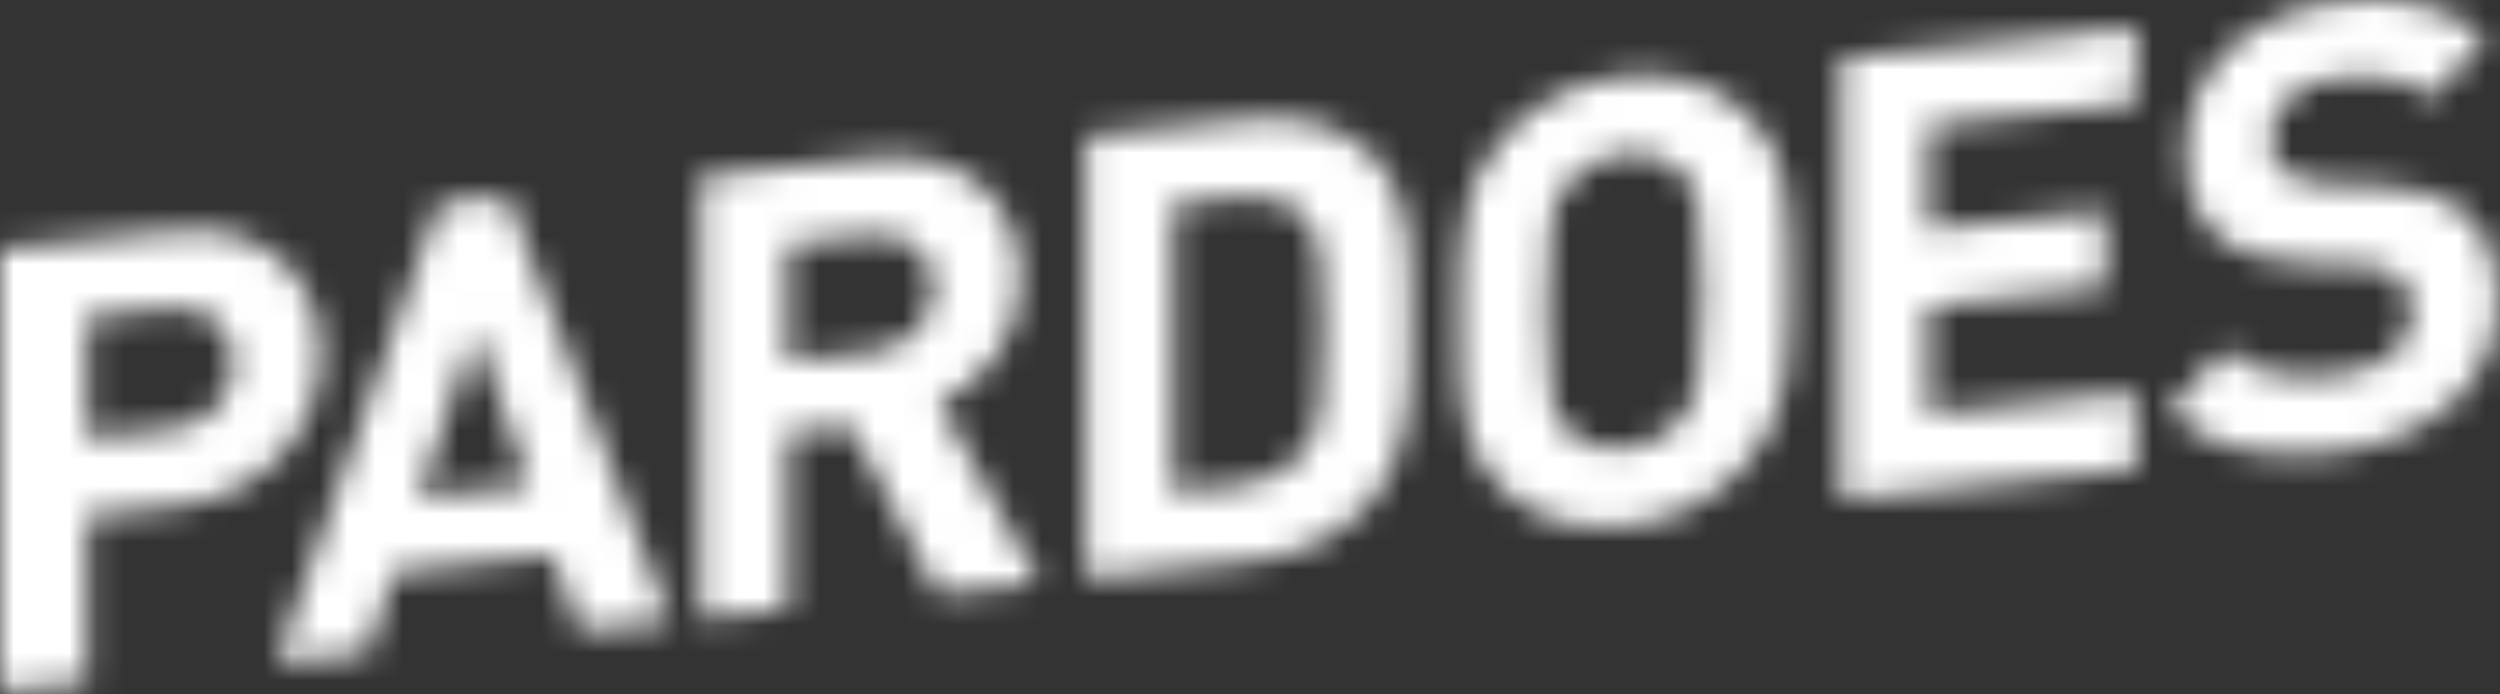
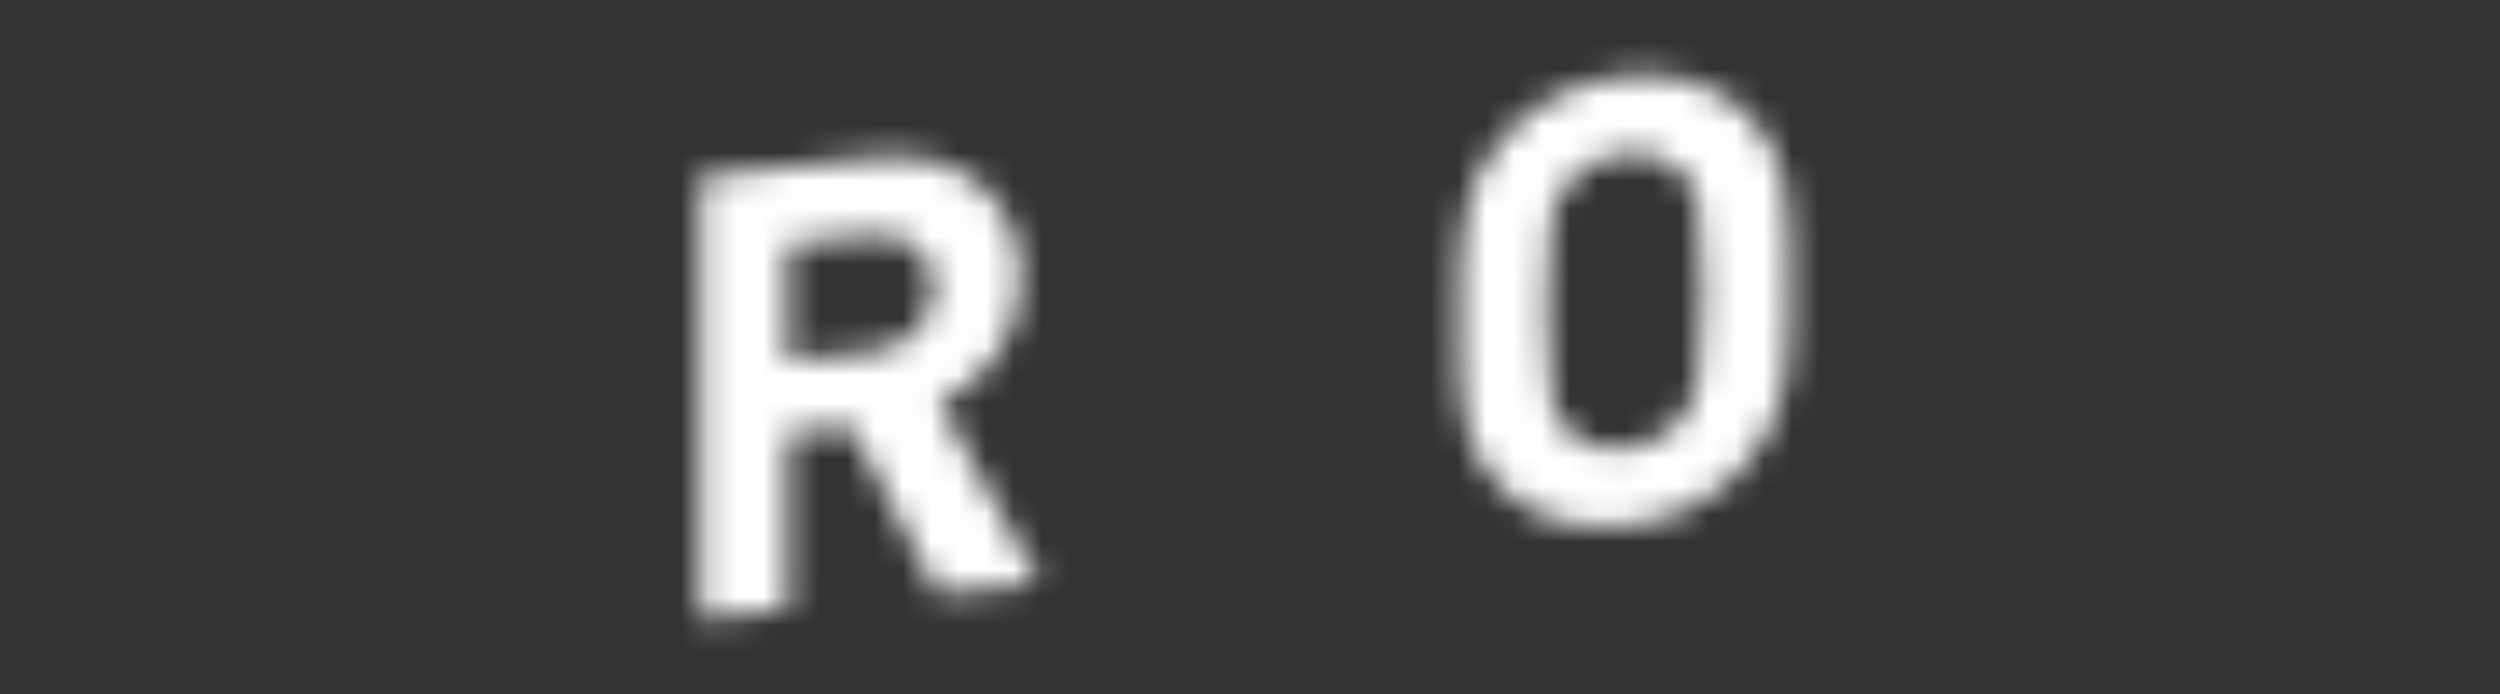
<svg xmlns="http://www.w3.org/2000/svg" xmlns:xlink="http://www.w3.org/1999/xlink" width="90px" height="25px" viewBox="0 0 90 25" version="1.1">
  <rect x="0" y="0" width="90" height="25" fill="#333333" stroke="none" />
  <title>pardoes_logo</title>
  <desc>Created with Sketch.</desc>
  <defs>
    <path d="M6.08,3.107 L3.142,3.412 L3.142,7.773 L6.08,7.468 C7.504,7.32 8.408,6.353 8.408,5.056 C8.408,3.759 7.504,2.959 6.08,3.107 Z M6.238,10.247 L3.142,10.569 L3.142,16.562 L-3.688525e-05,16.889 L-3.688525e-05,0.966 L6.238,0.318 C9.56,-0.028 11.549,2.024 11.549,4.73 C11.549,7.436 9.56,9.901 6.238,10.247 Z" id="path-1" />
-     <path d="M8.109,4.883 L6.075,10.887 L10.075,10.471 L8.109,4.883 Z M11.861,15.719 L10.912,13 L5.193,13.595 L4.221,16.514 L0.944,16.855 L6.798,0.323 L9.262,0.067 L15.138,15.378 L11.861,15.719 Z" id="path-3" />
    <path d="M6.325,3.482 L3.364,3.789 L3.364,7.994 L6.325,7.686 C7.703,7.543 8.608,6.576 8.608,5.346 C8.608,4.116 7.703,3.338 6.325,3.482 Z M8.766,16.377 L5.624,10.353 L3.364,10.588 L3.364,16.939 L0.223,17.266 L0.223,1.343 L6.528,0.687 C9.805,0.347 11.749,2.358 11.749,5.02 C11.749,7.256 10.37,8.786 8.811,9.507 L12.405,15.999 L8.766,16.377 Z" id="path-5" />
-     <path d="M7.965,3.839 C7.422,3.247 6.699,2.987 5.614,3.099 L3.241,3.346 L3.241,13.723 L5.614,13.476 C6.699,13.363 7.422,12.953 7.965,12.248 C8.552,11.471 8.643,10.321 8.643,7.906 C8.643,5.49 8.552,4.494 7.965,3.839 Z M10.157,14.256 C9.095,15.417 7.581,16.045 5.908,16.218 L0.099,16.822 L0.099,0.9 L5.908,0.296 C7.581,0.122 9.095,0.434 10.157,1.375 C11.965,2.976 11.784,5.186 11.784,7.579 C11.784,9.972 11.965,12.279 10.157,14.256 Z" id="path-7" />
    <path d="M8.503,4.163 C8.051,3.695 7.35,3.433 6.491,3.522 C5.632,3.611 4.909,4.022 4.457,4.584 C3.847,5.318 3.689,6.072 3.689,9.136 C3.689,12.2 3.847,12.921 4.457,13.529 C4.909,13.996 5.632,14.256 6.491,14.167 C7.35,14.078 8.051,13.669 8.503,13.108 C9.113,12.374 9.294,11.617 9.294,8.553 C9.294,5.489 9.113,4.77 8.503,4.163 Z M10.831,14.744 C9.701,15.98 8.322,16.75 6.491,16.94 C4.661,17.13 3.259,16.65 2.129,15.649 C0.502,14.208 0.547,12.213 0.547,9.463 C0.547,6.712 0.502,4.726 2.129,2.947 C3.259,1.712 4.661,0.94 6.491,0.749 C8.322,0.559 9.701,1.042 10.831,2.042 C12.458,3.483 12.435,5.476 12.435,8.226 C12.435,10.977 12.458,12.965 10.831,14.744 Z" id="path-9" />
-     <polygon id="path-11" points="0.289 17.995 0.289 2.072 10.889 0.97 10.889 3.743 3.43 4.519 3.43 8.253 9.781 7.593 9.781 10.366 3.43 11.026 3.43 14.895 10.889 14.12 10.889 16.893" />
-     <path d="M5.94,16.293 C3.499,16.547 1.646,16.226 0.064,14.802 L2.098,12.578 C3.115,13.479 4.494,13.671 5.985,13.516 C7.839,13.323 8.833,12.526 8.833,11.252 C8.833,10.693 8.675,10.239 8.336,9.961 C8.02,9.704 7.658,9.585 6.912,9.551 L4.968,9.484 C3.59,9.426 2.572,9.107 1.849,8.489 C1.081,7.809 0.697,6.82 0.697,5.478 C0.697,2.638 2.821,0.427 6.302,0.065 C8.517,-0.165 10.121,0.205 11.5,1.38 L9.511,3.533 C8.494,2.677 7.274,2.67 6.211,2.78 C4.539,2.954 3.725,3.956 3.725,5.051 C3.725,5.454 3.861,5.865 4.2,6.143 C4.516,6.401 5.036,6.593 5.691,6.614 L7.59,6.685 C9.059,6.733 9.986,7.039 10.664,7.595 C11.523,8.311 11.907,9.434 11.907,10.842 C11.907,13.929 9.308,15.943 5.94,16.293 Z" id="path-13" />
+     <path d="M5.94,16.293 C3.499,16.547 1.646,16.226 0.064,14.802 L2.098,12.578 C3.115,13.479 4.494,13.671 5.985,13.516 C7.839,13.323 8.833,12.526 8.833,11.252 C8.833,10.693 8.675,10.239 8.336,9.961 C8.02,9.704 7.658,9.585 6.912,9.551 L4.968,9.484 C1.081,7.809 0.697,6.82 0.697,5.478 C0.697,2.638 2.821,0.427 6.302,0.065 C8.517,-0.165 10.121,0.205 11.5,1.38 L9.511,3.533 C8.494,2.677 7.274,2.67 6.211,2.78 C4.539,2.954 3.725,3.956 3.725,5.051 C3.725,5.454 3.861,5.865 4.2,6.143 C4.516,6.401 5.036,6.593 5.691,6.614 L7.59,6.685 C9.059,6.733 9.986,7.039 10.664,7.595 C11.523,8.311 11.907,9.434 11.907,10.842 C11.907,13.929 9.308,15.943 5.94,16.293 Z" id="path-13" />
  </defs>
  <g id="Page-1" stroke="none" stroke-width="1" fill="none" fill-rule="evenodd">
    <g id="Artboard" transform="translate(-130, -85)">
      <g id="pardoes_logo" transform="translate(130, 85)">
        <g id="Group-3" transform="translate(0, 8)">
          <mask id="mask-2" fill="white">
            <use xlink:href="#path-1" />
          </mask>
          <g id="Clip-2" />
-           <polygon id="Fill-1" fill="#FFFFFF" mask="url(#mask-2)" points="-5 -4.721 16.549 -4.721 16.549 21.889 -5 21.889" />
        </g>
        <g id="Group-6" transform="translate(9, 7)">
          <mask id="mask-4" fill="white">
            <use xlink:href="#path-3" />
          </mask>
          <g id="Clip-5" />
          <polygon id="Fill-4" fill="#FFFFFF" mask="url(#mask-4)" points="-4.056 -4.933 20.138 -4.933 20.138 21.855 -4.056 21.855" />
        </g>
        <g id="Group-9" transform="translate(25, 5)">
          <mask id="mask-6" fill="white">
            <use xlink:href="#path-5" />
          </mask>
          <g id="Clip-8" />
          <polygon id="Fill-7" fill="#FFFFFF" mask="url(#mask-6)" points="-4.777 -4.35 17.405 -4.35 17.405 22.266 -4.777 22.266" />
        </g>
        <g id="Group-12" transform="translate(39, 4)">
          <mask id="mask-8" fill="white">
            <use xlink:href="#path-7" />
          </mask>
          <g id="Clip-11" />
          <polygon id="Fill-10" fill="#FFFFFF" mask="url(#mask-8)" points="-4.901 -4.75 16.789 -4.75 16.789 21.822 -4.901 21.822" />
        </g>
        <g id="Group-15" transform="translate(52, 2)">
          <mask id="mask-10" fill="white">
            <use xlink:href="#path-9" />
          </mask>
          <g id="Clip-14" />
          <polygon id="Fill-13" fill="#FFFFFF" mask="url(#mask-10)" points="-4.453 -4.292 17.436 -4.292 17.436 21.981 -4.453 21.981" />
        </g>
        <g id="Group-18" transform="translate(66, 0)">
          <mask id="mask-12" fill="white">
            <use xlink:href="#path-11" />
          </mask>
          <g id="Clip-17" />
          <polygon id="Fill-16" fill="#FFFFFF" mask="url(#mask-12)" points="-4.711 -4.03 15.889 -4.03 15.889 22.995 -4.711 22.995" />
        </g>
        <g id="Group-21" transform="translate(78, 0)">
          <mask id="mask-14" fill="white">
            <use xlink:href="#path-13" />
          </mask>
          <g id="Clip-20" />
-           <polygon id="Fill-19" fill="#FFFFFF" mask="url(#mask-14)" points="-4.936 -5 16.907 -5 16.907 21.372 -4.936 21.372" />
        </g>
      </g>
    </g>
  </g>
</svg>